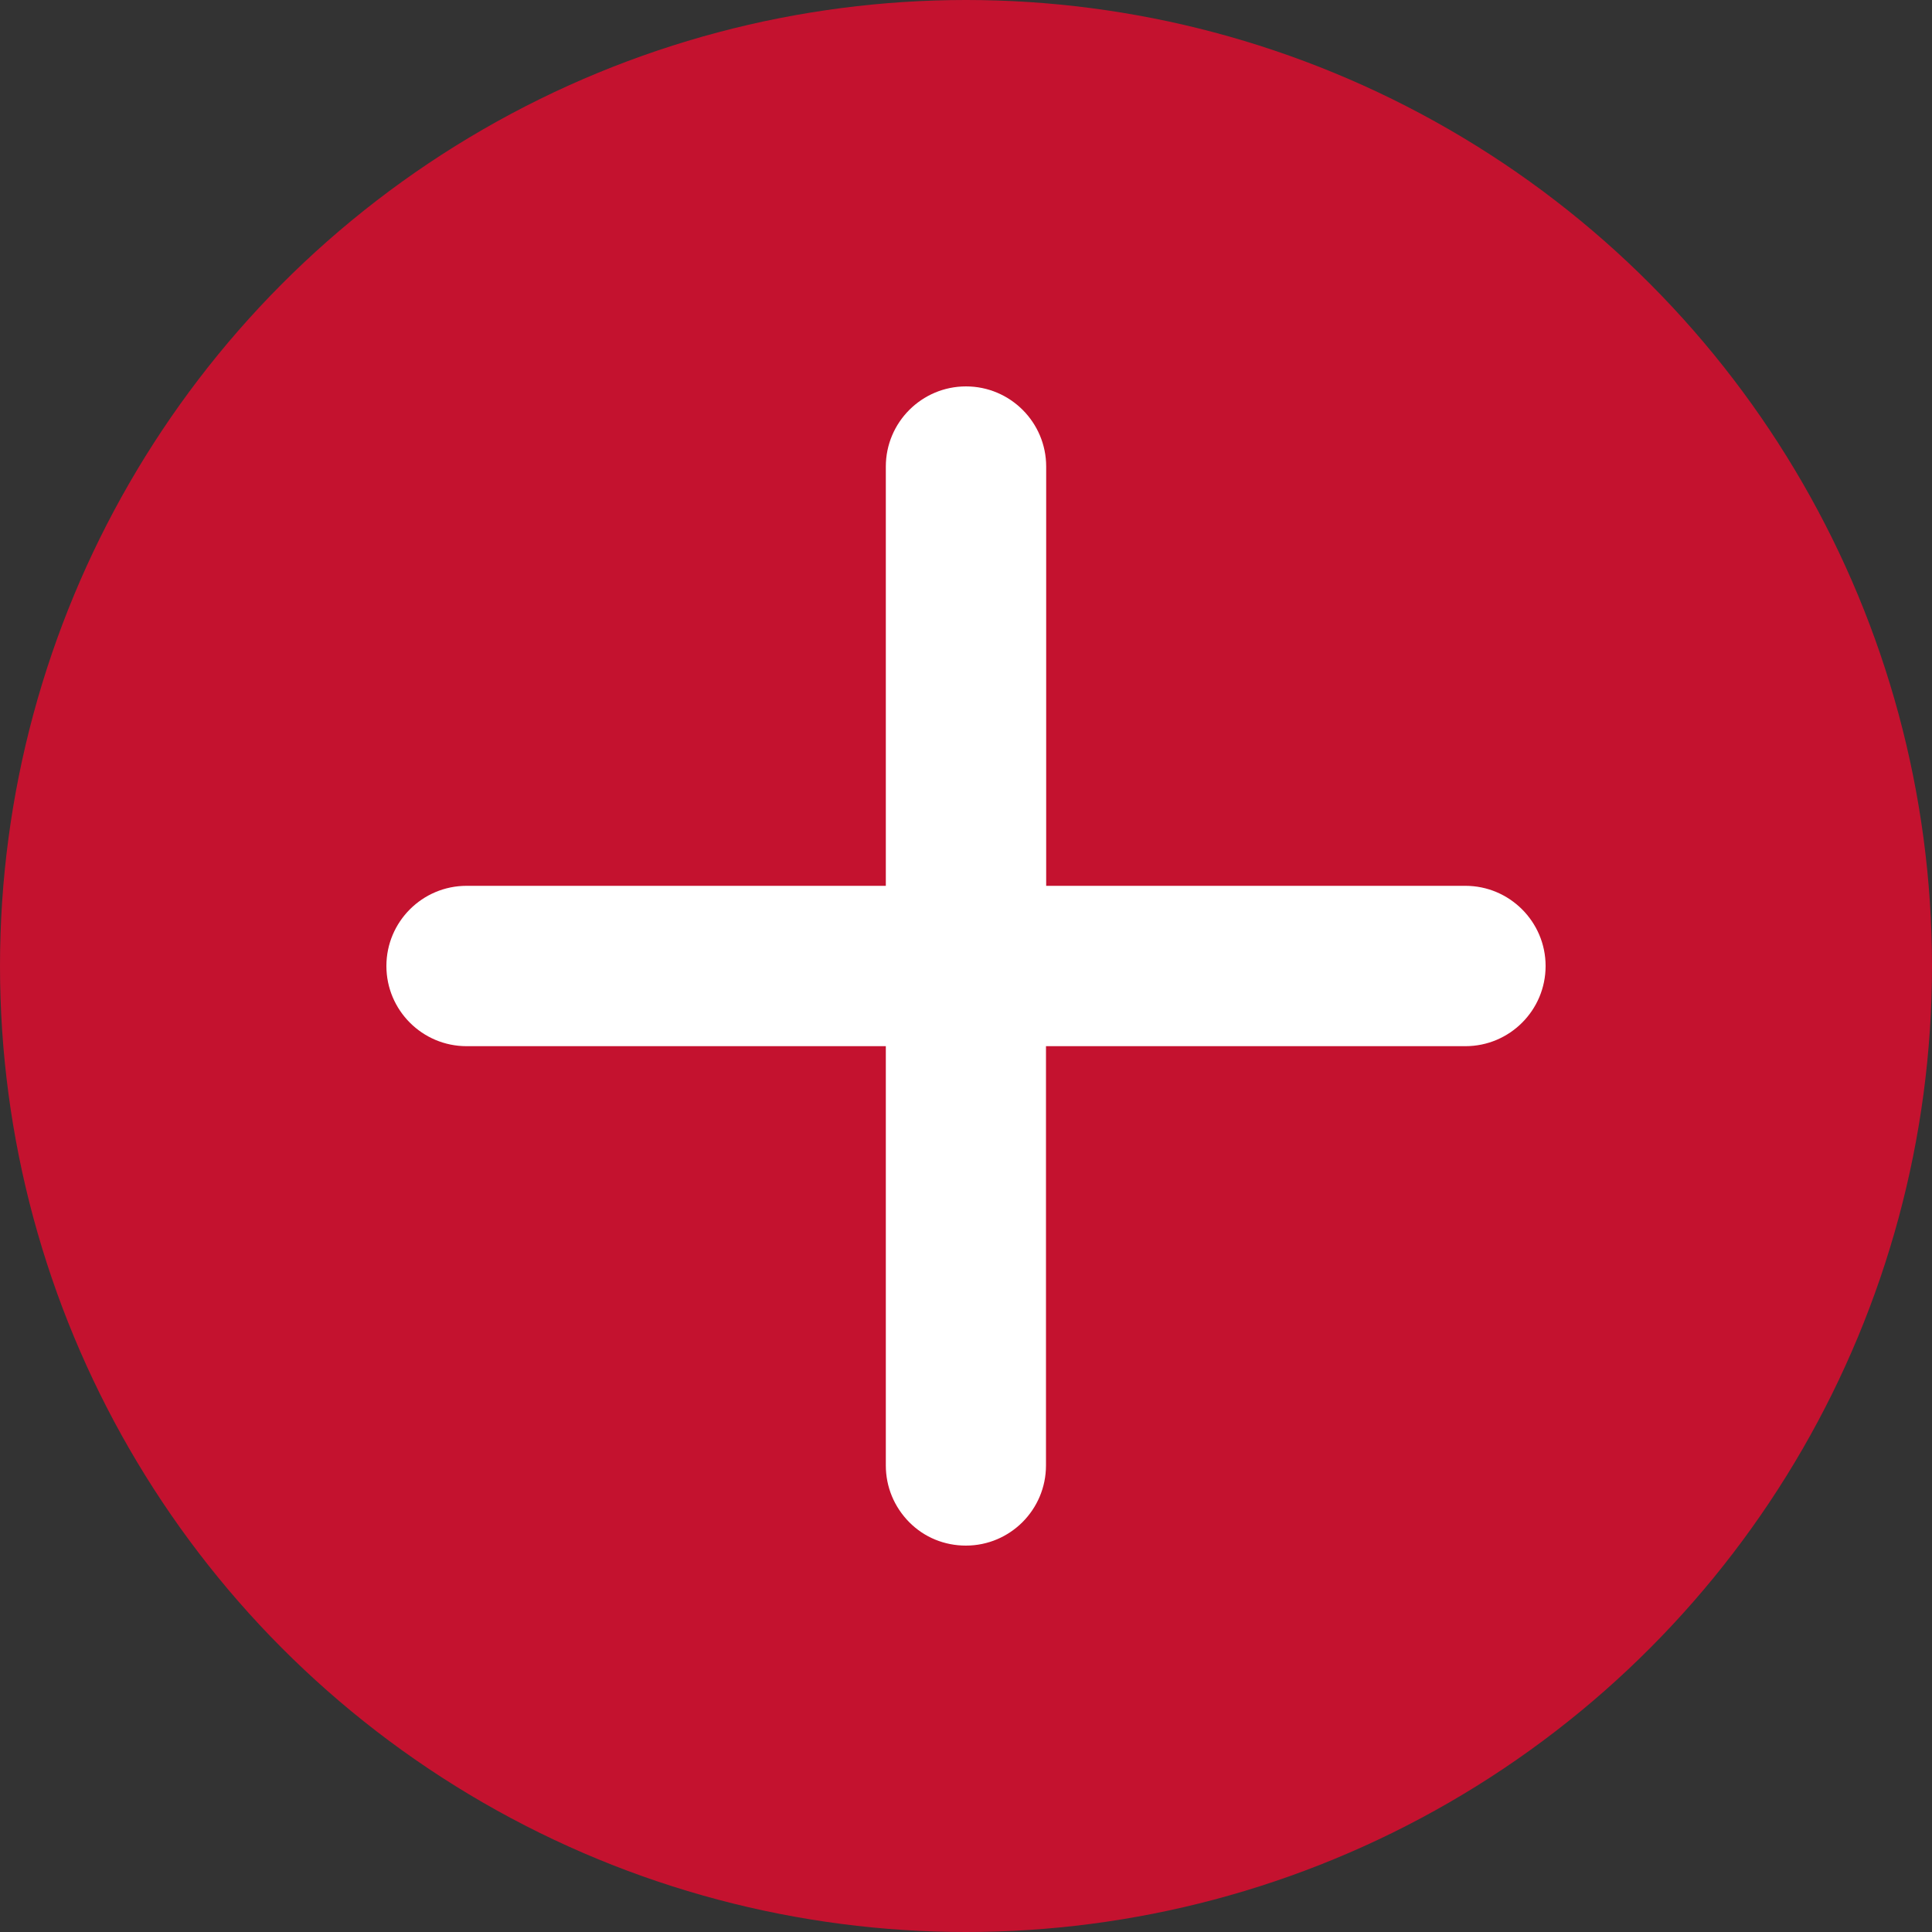
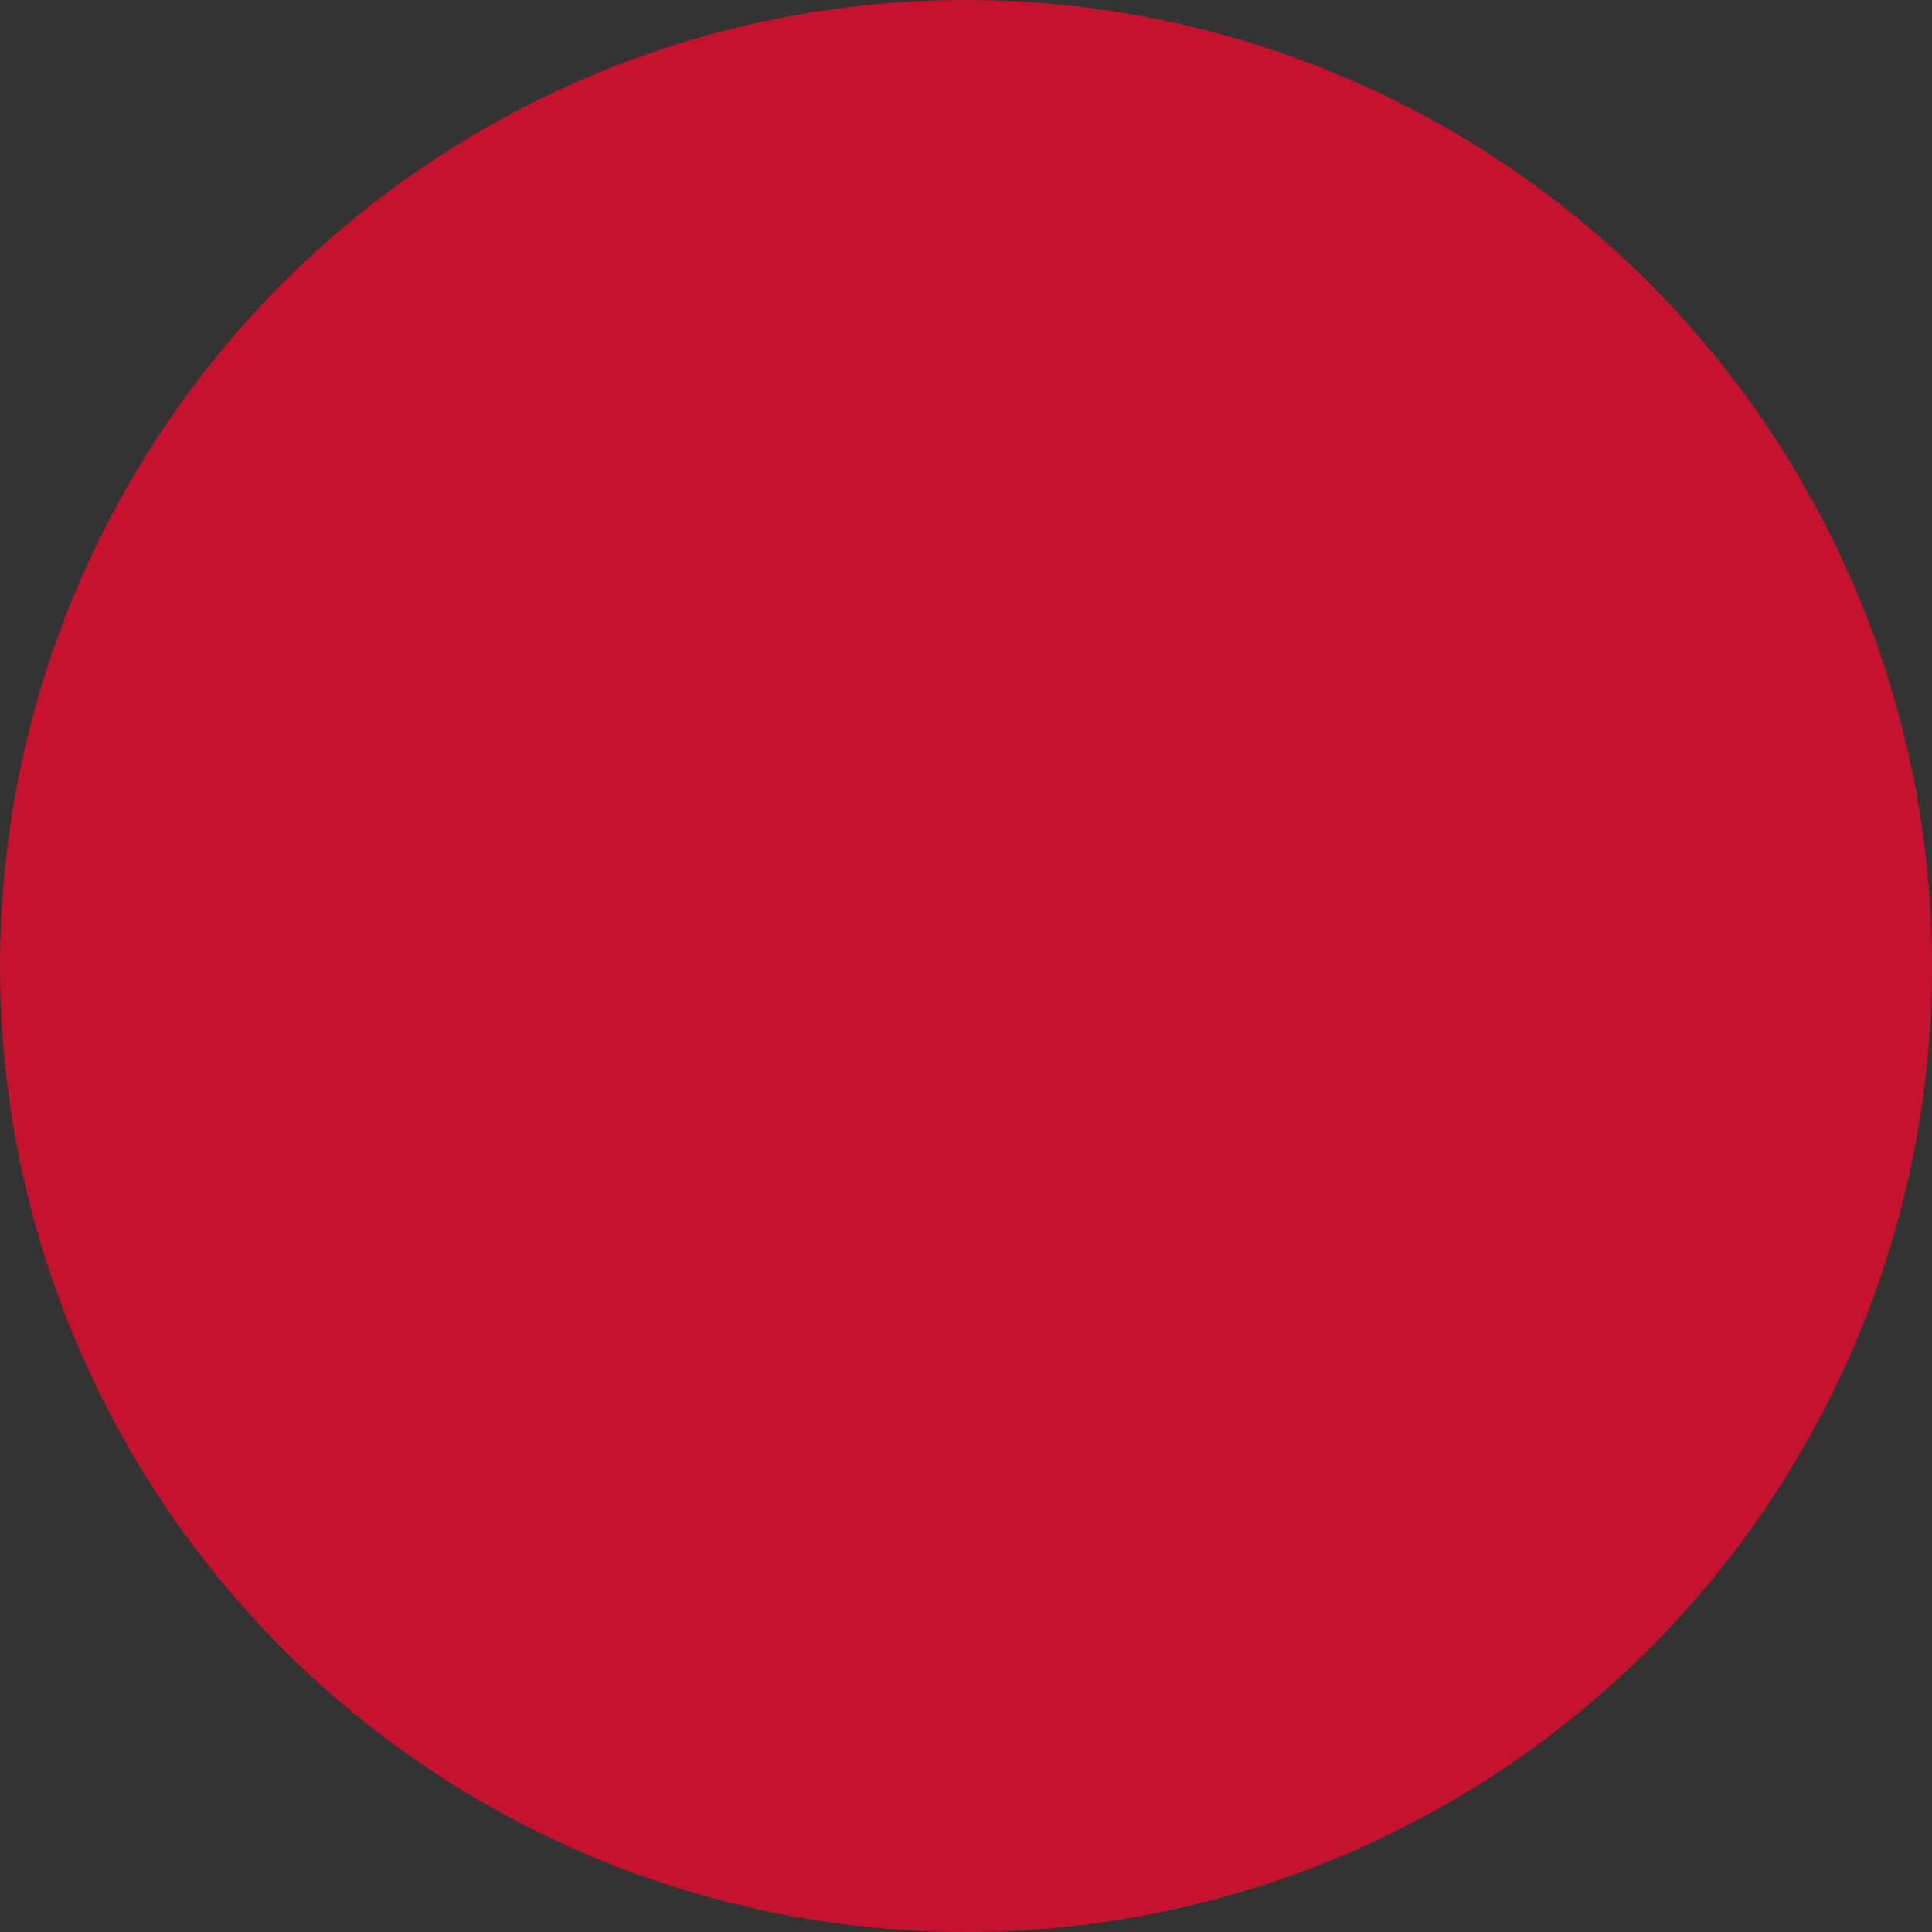
<svg xmlns="http://www.w3.org/2000/svg" width="30" height="30" viewBox="0 0 30 30" fill="none">
  <rect x="0" y="0" width="30" height="30" fill="#333333" stroke="none" />
  <circle cx="15" cy="15" r="15" fill="#C4122F" />
-   <path d="M22.755 13.755H16.245V7.245C16.245 6.558 15.687 6 15 6C14.313 6 13.755 6.558 13.755 7.245V13.755H7.245C6.558 13.755 6 14.313 6 15C6 15.687 6.558 16.245 7.245 16.245H13.755V22.755C13.755 23.089 13.885 23.4 14.119 23.637C14.353 23.873 14.666 24 14.998 24C15.685 24 16.242 23.442 16.242 22.755V16.245H22.755C23.442 16.245 24 15.687 24 15C24 14.313 23.44 13.755 22.755 13.755Z" fill="white" />
</svg>